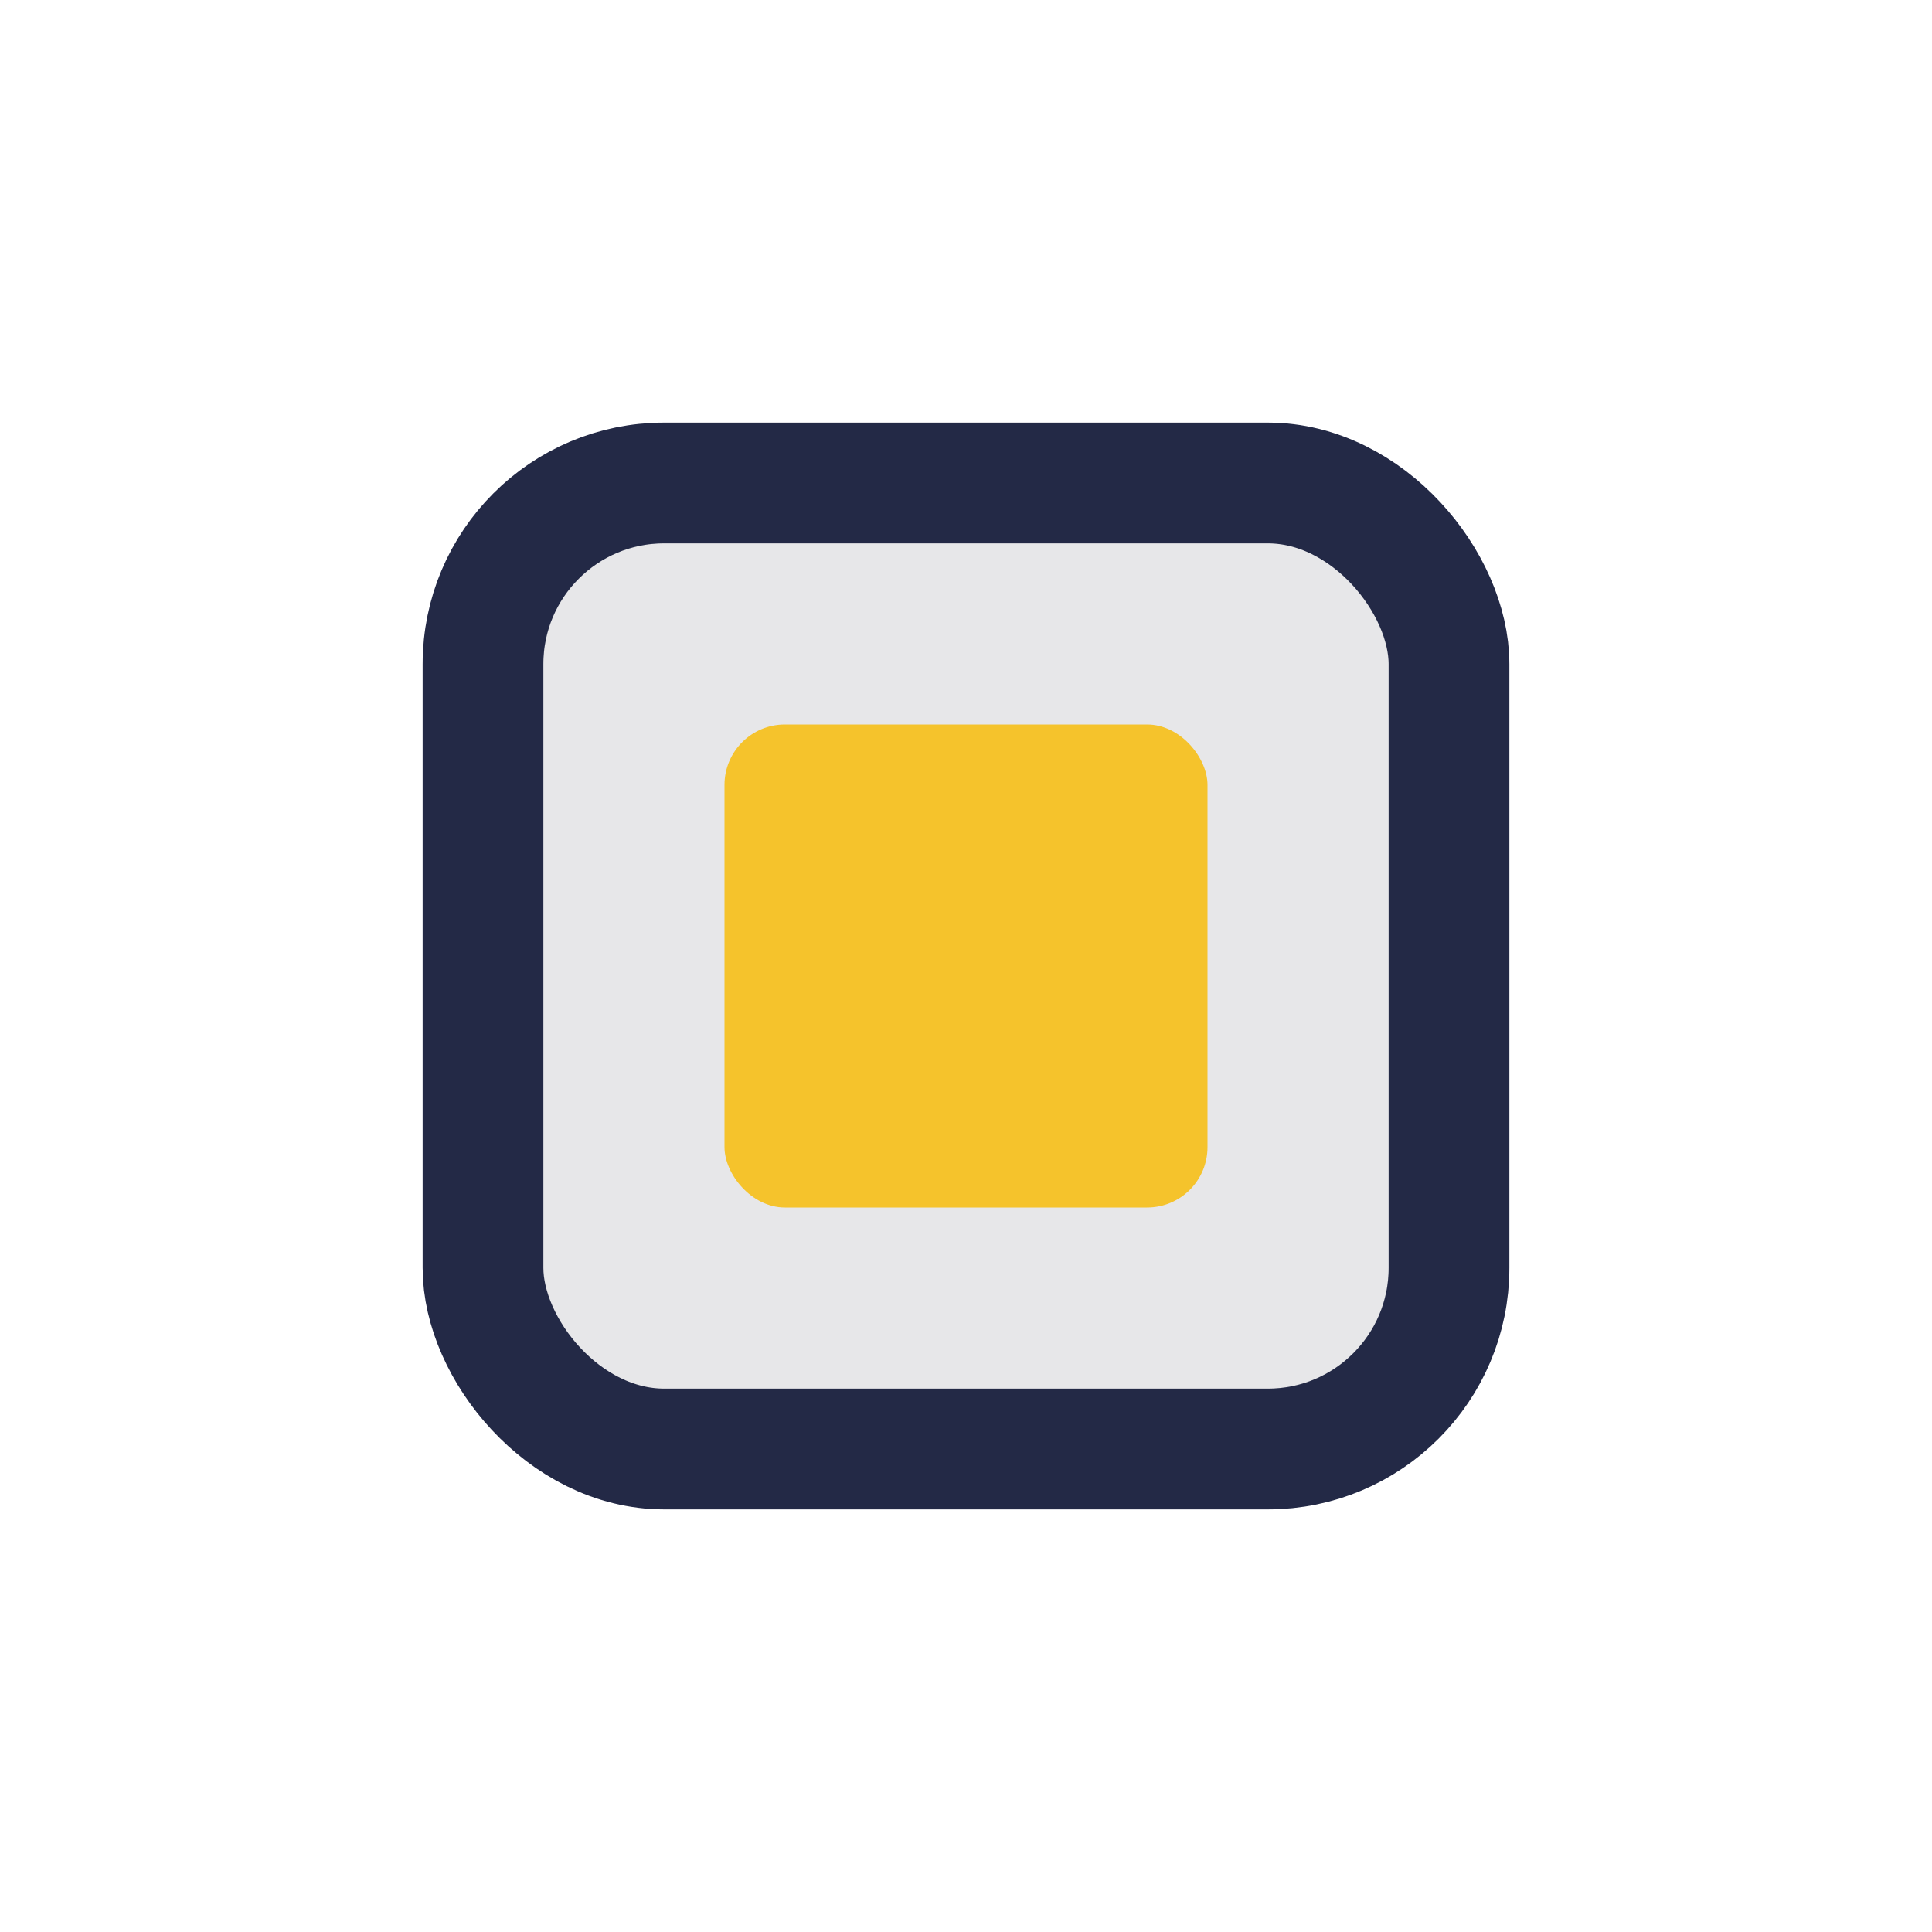
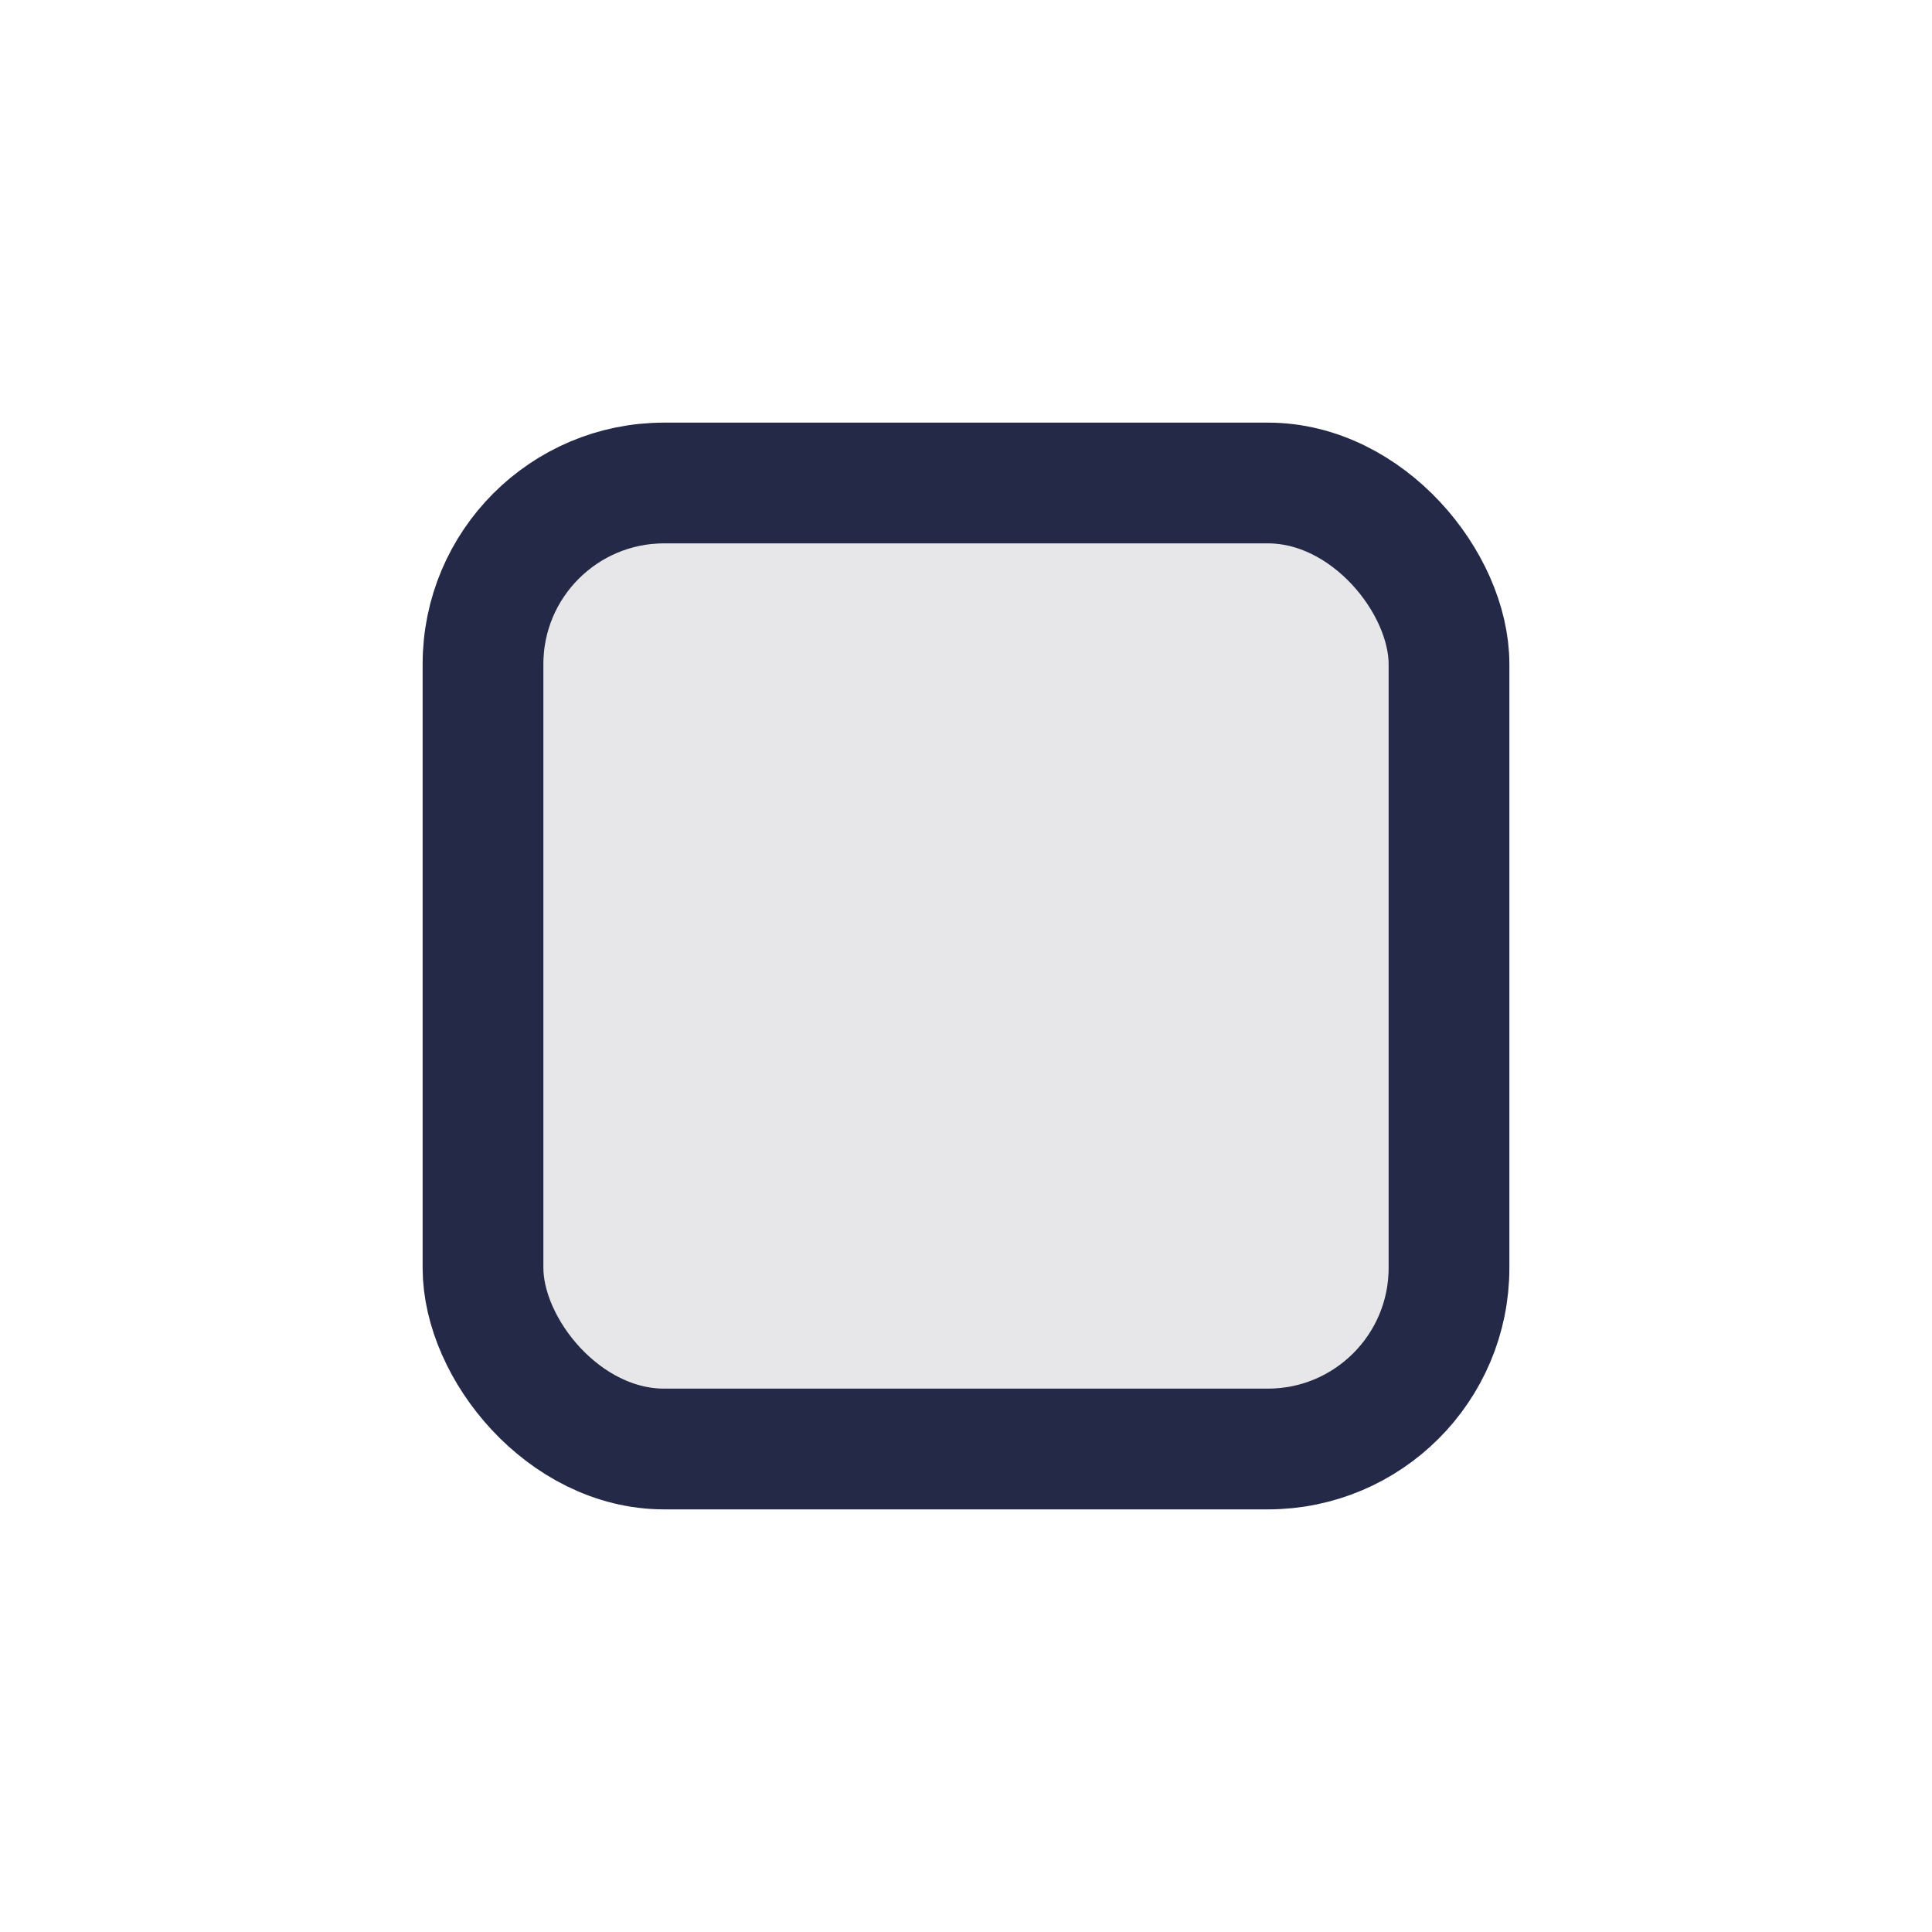
<svg xmlns="http://www.w3.org/2000/svg" width="32" height="32" viewBox="0 0 32 32">
  <rect x="8" y="8" width="16" height="16" rx="3" fill="#E7E7E9" stroke="#232946" stroke-width="2" />
-   <rect x="12" y="12" width="8" height="8" rx="1" fill="#F5C32C" />
</svg>